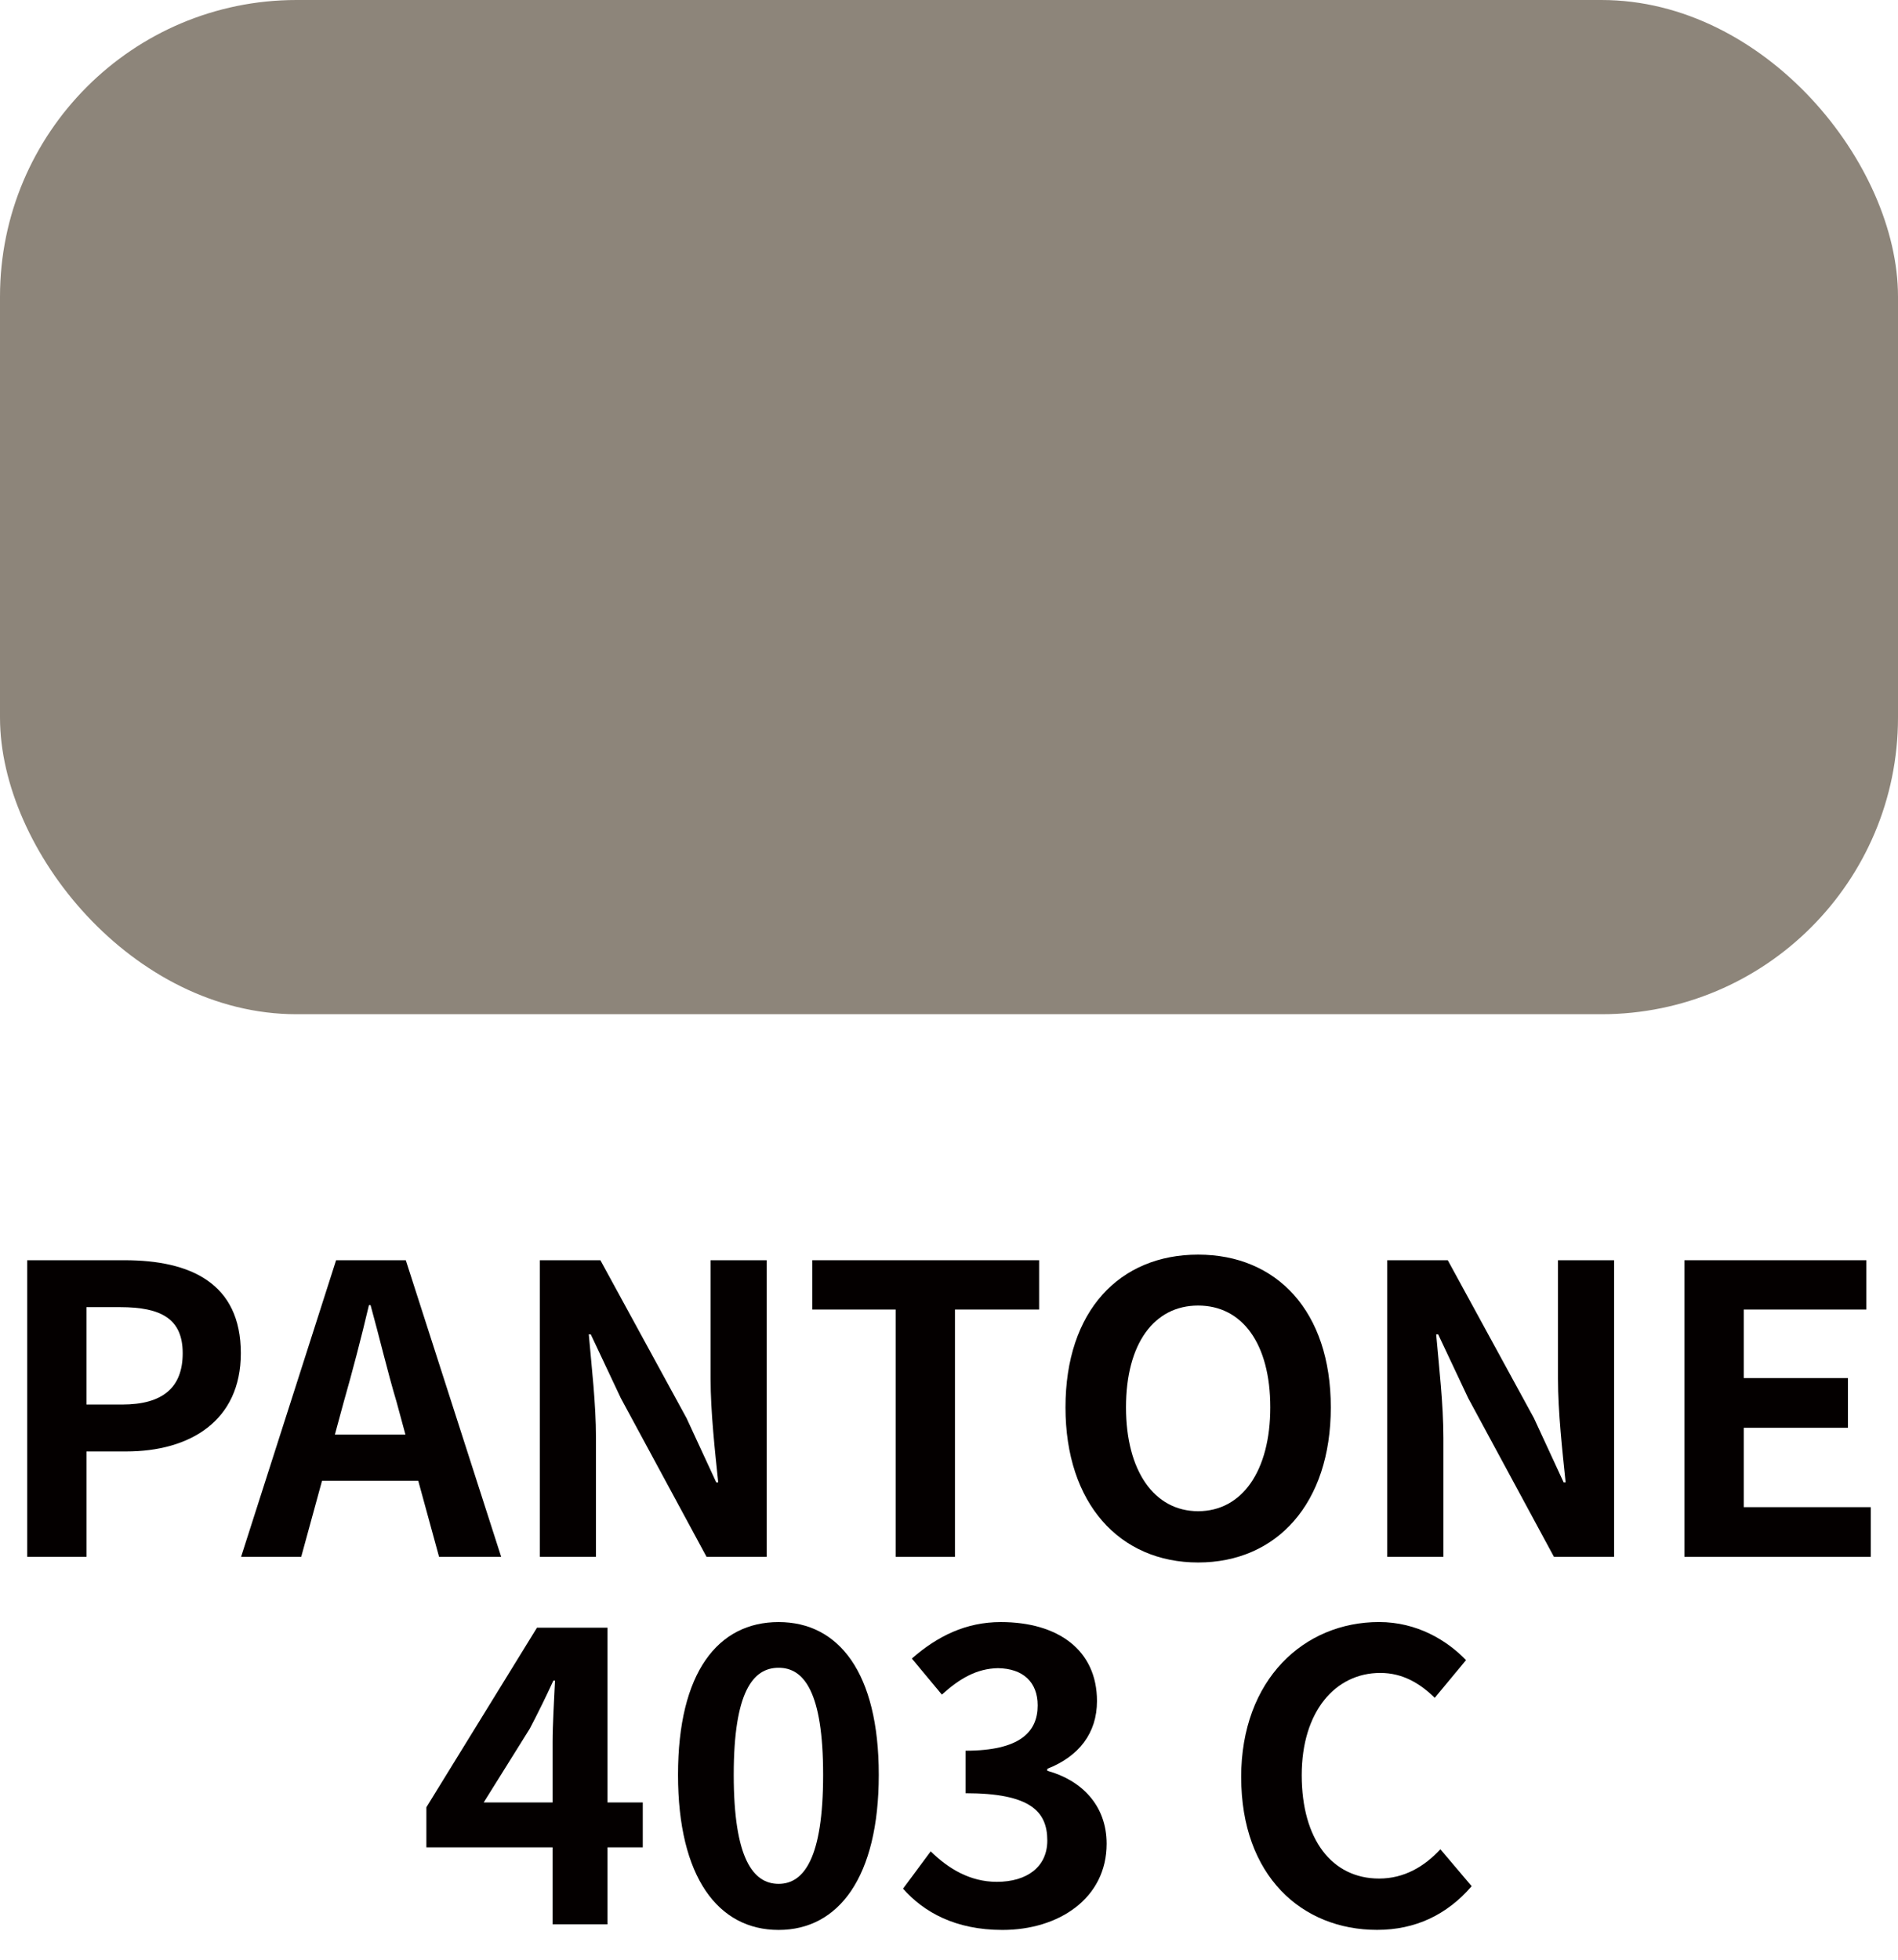
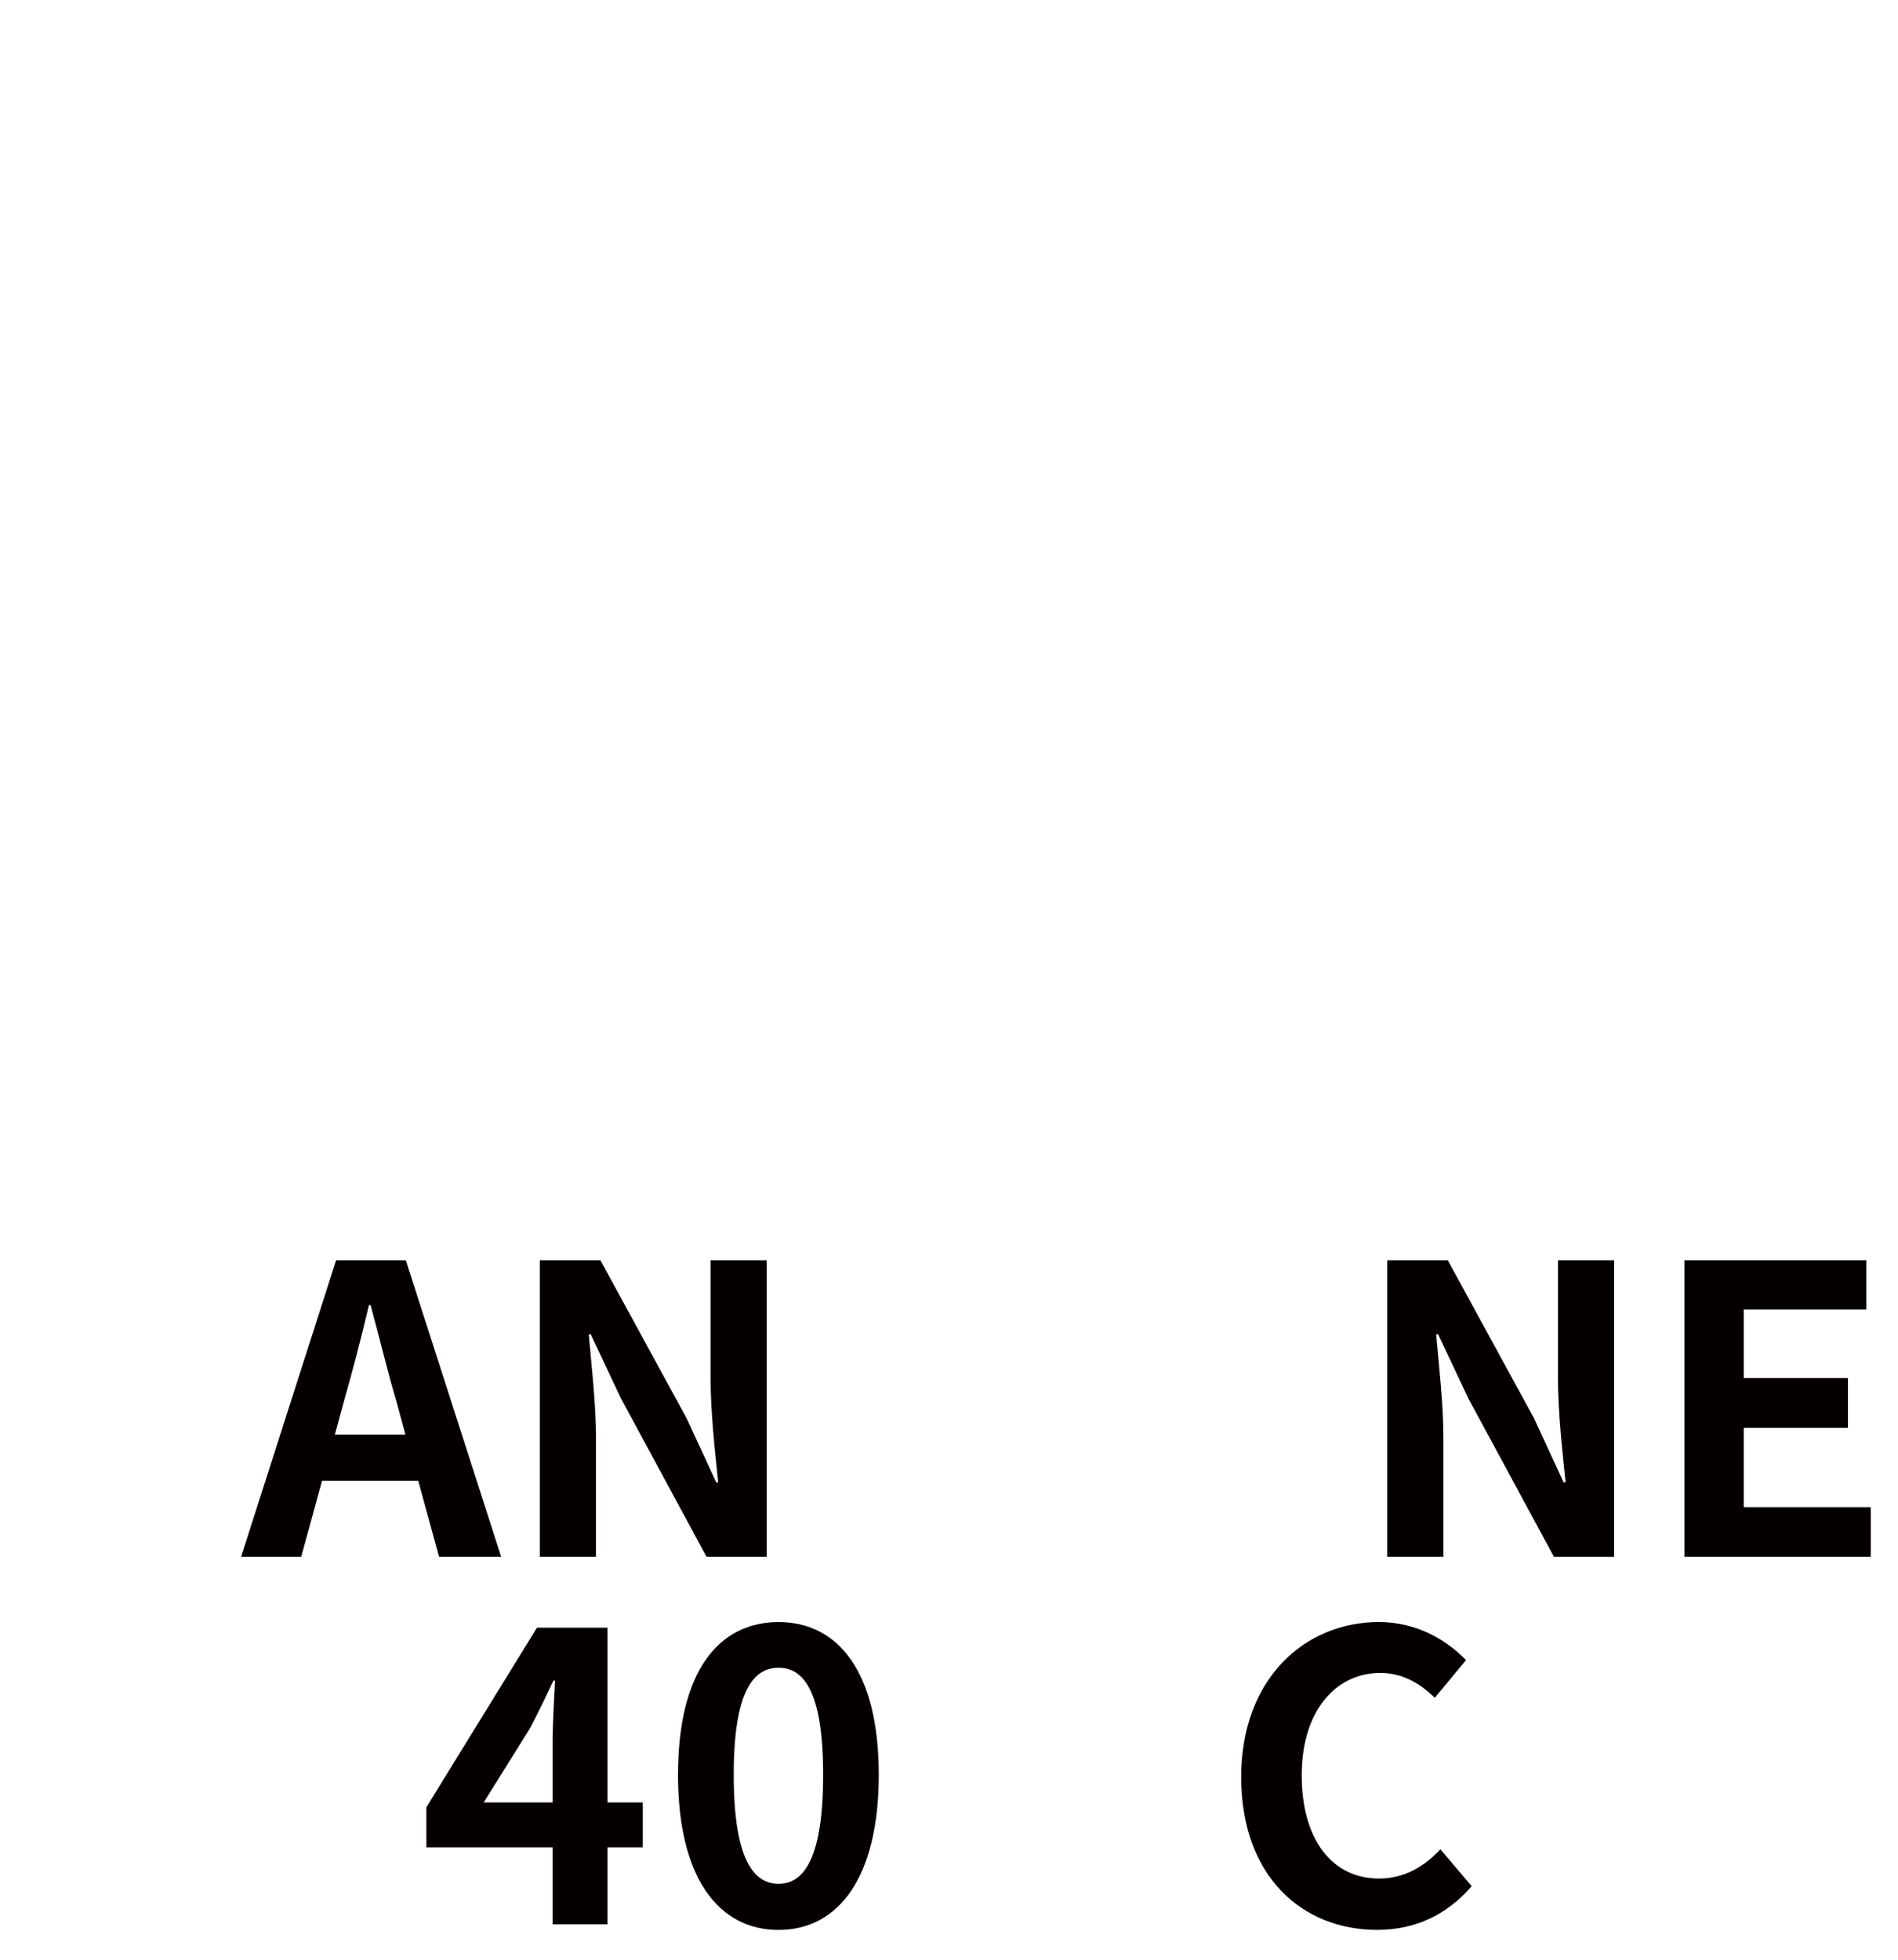
<svg xmlns="http://www.w3.org/2000/svg" id="_レイヤー_1" data-name="レイヤー 1" viewBox="0 0 62 64">
  <defs>
    <style>
      .cls-1 {
        fill: #8d857a;
      }

      .cls-2 {
        fill: #040000;
      }
    </style>
  </defs>
  <g>
-     <path class="cls-2" d="M.888,41.156h3.182c2.146,0,3.797.746,3.797,3.037,0,2.213-1.663,3.208-3.745,3.208h-1.296v3.443H.888v-9.688ZM3.99,45.869c1.336,0,1.978-.563,1.978-1.676,0-1.126-.707-1.505-2.043-1.505h-1.1v3.181h1.165Z" />
    <path class="cls-2" d="M13.663,48.357h-3.143l-.681,2.487h-1.964l3.104-9.688h2.277l3.116,9.688h-2.029l-.681-2.487ZM13.244,46.851l-.288-1.061c-.301-1.008-.562-2.121-.851-3.168h-.053c-.249,1.061-.537,2.16-.825,3.168l-.288,1.061h2.305Z" />
    <path class="cls-2" d="M17.635,41.156h1.977l2.815,5.158.969,2.095h.065c-.104-1.008-.249-2.291-.249-3.391v-3.862h1.833v9.688h-1.964l-2.802-5.185-.981-2.082h-.065c.091,1.047.235,2.265.235,3.378v3.888h-1.833v-9.688Z" />
-     <path class="cls-2" d="M29.258,42.766h-2.724v-1.61h7.41v1.61h-2.749v8.078h-1.938v-8.078Z" />
-     <path class="cls-2" d="M34.805,45.961c0-3.155,1.768-4.988,4.333-4.988,2.566,0,4.334,1.846,4.334,4.988s-1.768,5.066-4.334,5.066c-2.565,0-4.333-1.924-4.333-5.066ZM41.495,45.961c0-2.082-.917-3.325-2.357-3.325-1.439,0-2.356,1.244-2.356,3.325,0,2.068.917,3.391,2.356,3.391,1.44,0,2.357-1.322,2.357-3.391Z" />
    <path class="cls-2" d="M45.316,41.156h1.977l2.815,5.158.969,2.095h.065c-.104-1.008-.249-2.291-.249-3.391v-3.862h1.833v9.688h-1.964l-2.802-5.185-.981-2.082h-.065c.091,1.047.235,2.265.235,3.378v3.888h-1.833v-9.688Z" />
    <path class="cls-2" d="M55.024,41.156h5.943v1.61h-4.006v2.239h3.404v1.623h-3.404v2.592h4.15v1.624h-6.088v-9.688Z" />
  </g>
  <g>
    <path class="cls-2" d="M20.997,60.33h-1.152v2.514h-1.794v-2.514h-4.123v-1.309l3.613-5.865h2.304v5.708h1.152v1.466ZM18.051,58.864v-1.977c0-.563.053-1.44.079-2.003h-.053c-.235.511-.497,1.047-.772,1.571l-1.505,2.409h2.251Z" />
    <path class="cls-2" d="M22.148,57.961c0-3.352,1.309-4.988,3.286-4.988,1.964,0,3.272,1.65,3.272,4.988s-1.309,5.066-3.272,5.066c-1.978,0-3.286-1.728-3.286-5.066ZM26.888,57.961c0-2.71-.629-3.496-1.453-3.496-.838,0-1.467.786-1.467,3.496,0,2.723.629,3.561,1.467,3.561.824,0,1.453-.838,1.453-3.561Z" />
-     <path class="cls-2" d="M29.499,61.679l.903-1.218c.575.563,1.282.995,2.16.995.981,0,1.649-.484,1.649-1.349,0-.956-.563-1.545-2.671-1.545v-1.388c1.78,0,2.356-.615,2.356-1.479,0-.759-.472-1.204-1.296-1.217-.694.013-1.257.34-1.833.864l-.981-1.178c.838-.733,1.767-1.191,2.906-1.191,1.872,0,3.142.916,3.142,2.579,0,1.047-.589,1.807-1.623,2.213v.065c1.1.301,1.938,1.113,1.938,2.383,0,1.78-1.558,2.814-3.404,2.814-1.531,0-2.565-.576-3.246-1.348Z" />
    <path class="cls-2" d="M40.544,58.039c0-3.194,2.056-5.067,4.504-5.067,1.23,0,2.212.589,2.841,1.244l-1.021,1.23c-.484-.471-1.047-.812-1.78-.812-1.467,0-2.566,1.257-2.566,3.338,0,2.108.995,3.377,2.527,3.377.824,0,1.479-.393,2.003-.956l1.021,1.205c-.799.929-1.833,1.427-3.09,1.427-2.448,0-4.438-1.754-4.438-4.988Z" />
  </g>
-   <rect class="cls-1" width="62" height="33.122" rx="9.688" ry="9.688" />
</svg>